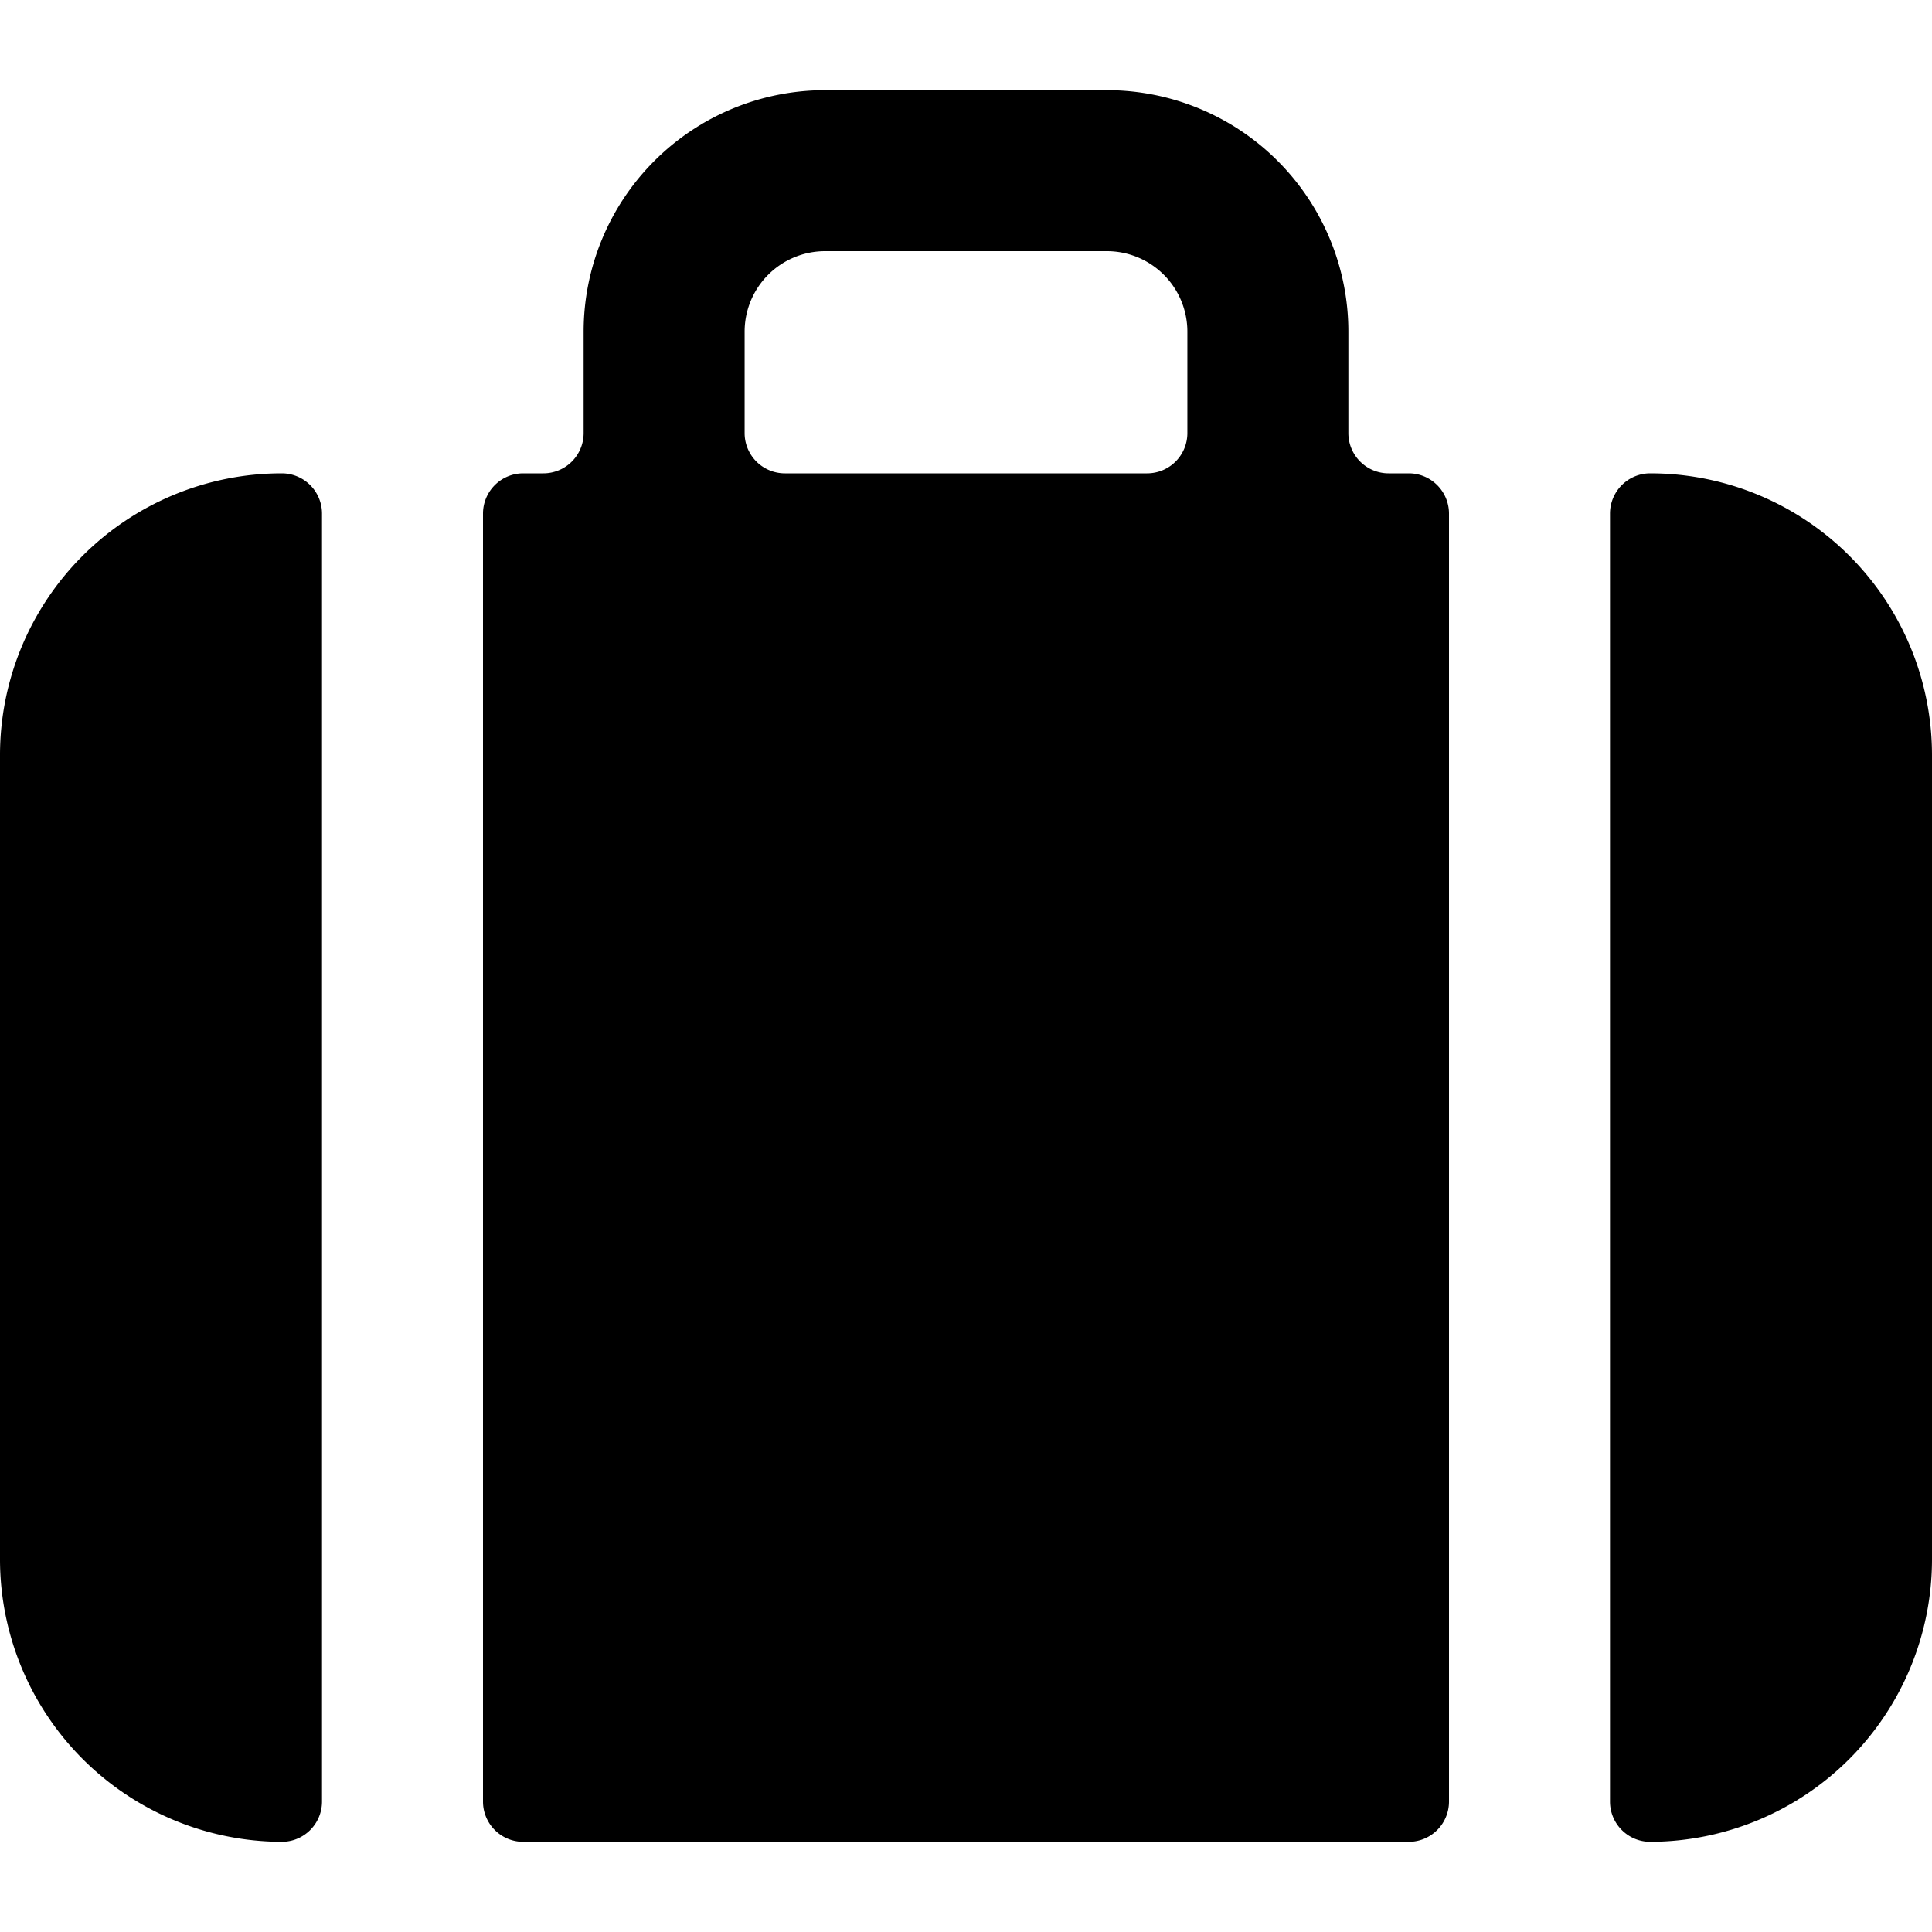
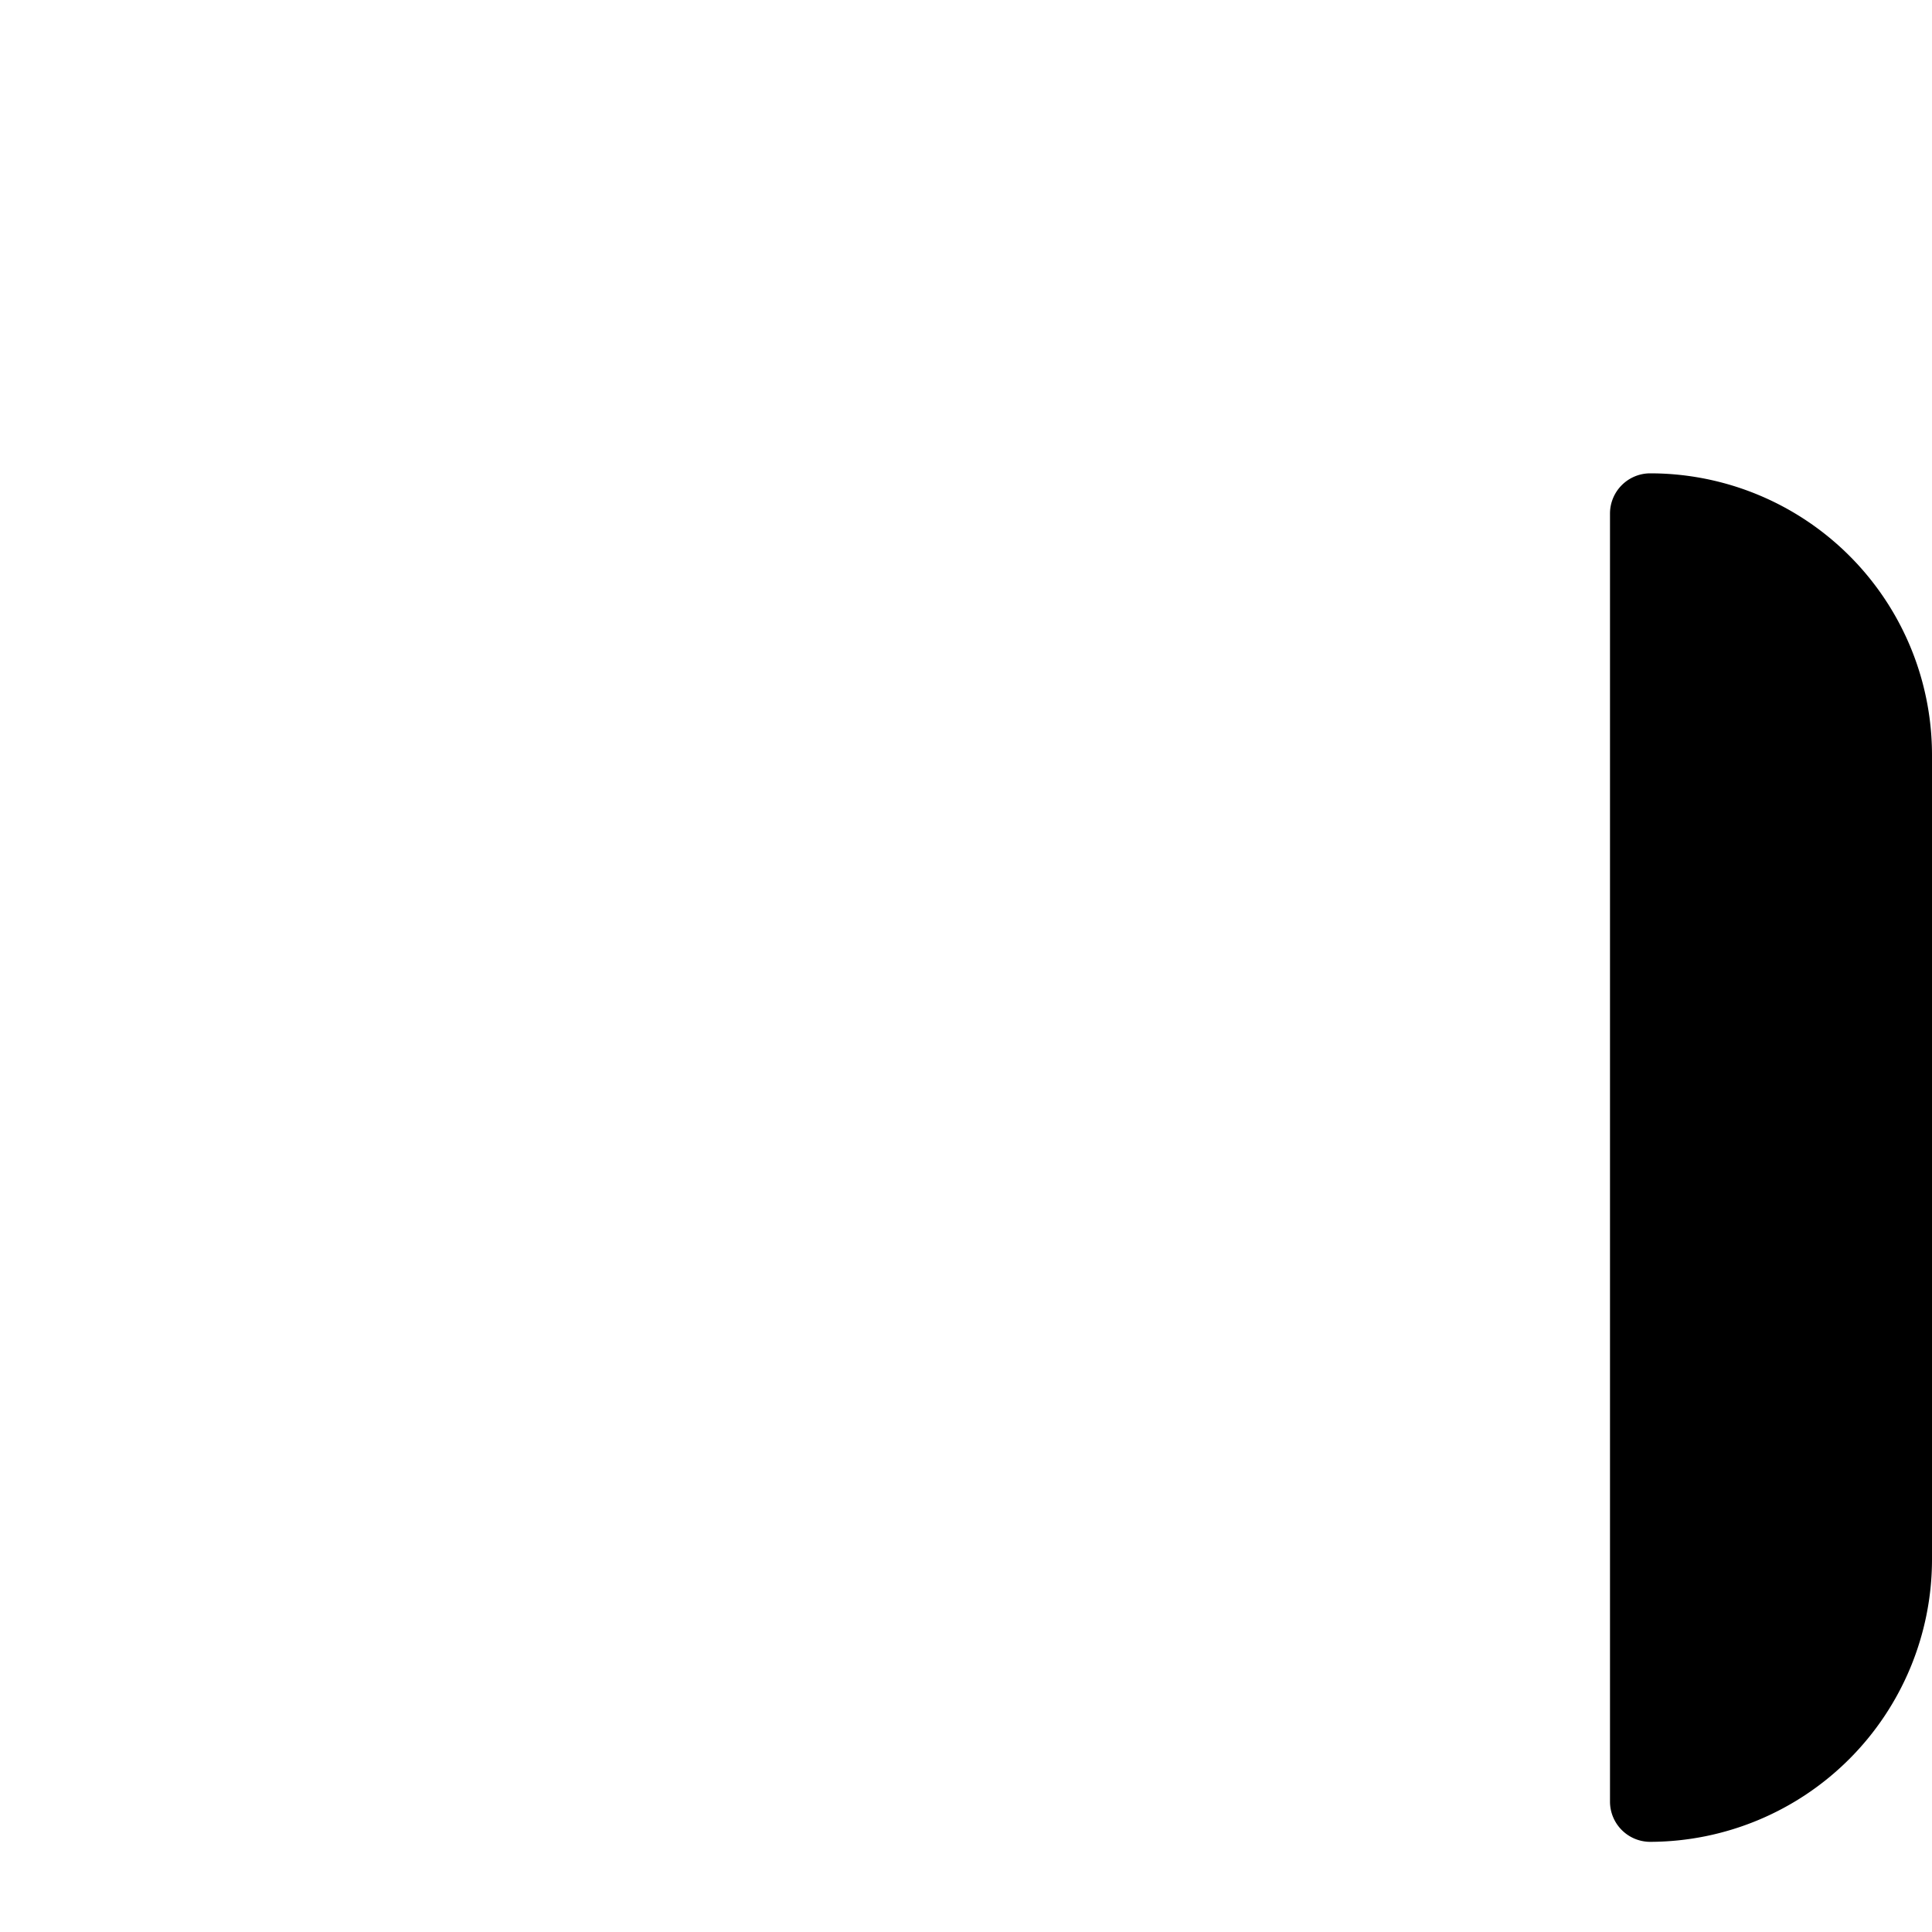
<svg xmlns="http://www.w3.org/2000/svg" viewBox="0 0 24 24">
  <g>
-     <path d="M6 22.38a0.5 0.5 0 0 0 0.5 0.5h11a0.5 0.5 0 0 0 0.5 -0.5v-16a0.5 0.5 0 0 0 -0.5 -0.5h-0.25a0.5 0.5 0 0 1 -0.5 -0.5V4.12a3 3 0 0 0 -3 -3h-3.5a3 3 0 0 0 -3 3v1.26a0.5 0.5 0 0 1 -0.5 0.5H6.5a0.5 0.5 0 0 0 -0.5 0.5ZM9.25 4.12a1 1 0 0 1 1 -1h3.5a1 1 0 0 1 1 1v1.26a0.5 0.5 0 0 1 -0.5 0.5h-4.5a0.5 0.5 0 0 1 -0.5 -0.5Z" fill="#000000" stroke-width="1" />
-     <path d="M4 6.38a0.5 0.5 0 0 0 -0.5 -0.5A3.5 3.5 0 0 0 0 9.38v10a3.51 3.51 0 0 0 3.5 3.5 0.5 0.5 0 0 0 0.5 -0.5Z" fill="#000000" stroke-width="1" />
    <path d="M20.5 5.88a0.5 0.5 0 0 0 -0.5 0.5v16a0.5 0.5 0 0 0 0.5 0.5 3.51 3.51 0 0 0 3.5 -3.5v-10a3.5 3.5 0 0 0 -3.5 -3.5Z" fill="#000000" stroke-width="1" />
  </g>
</svg>